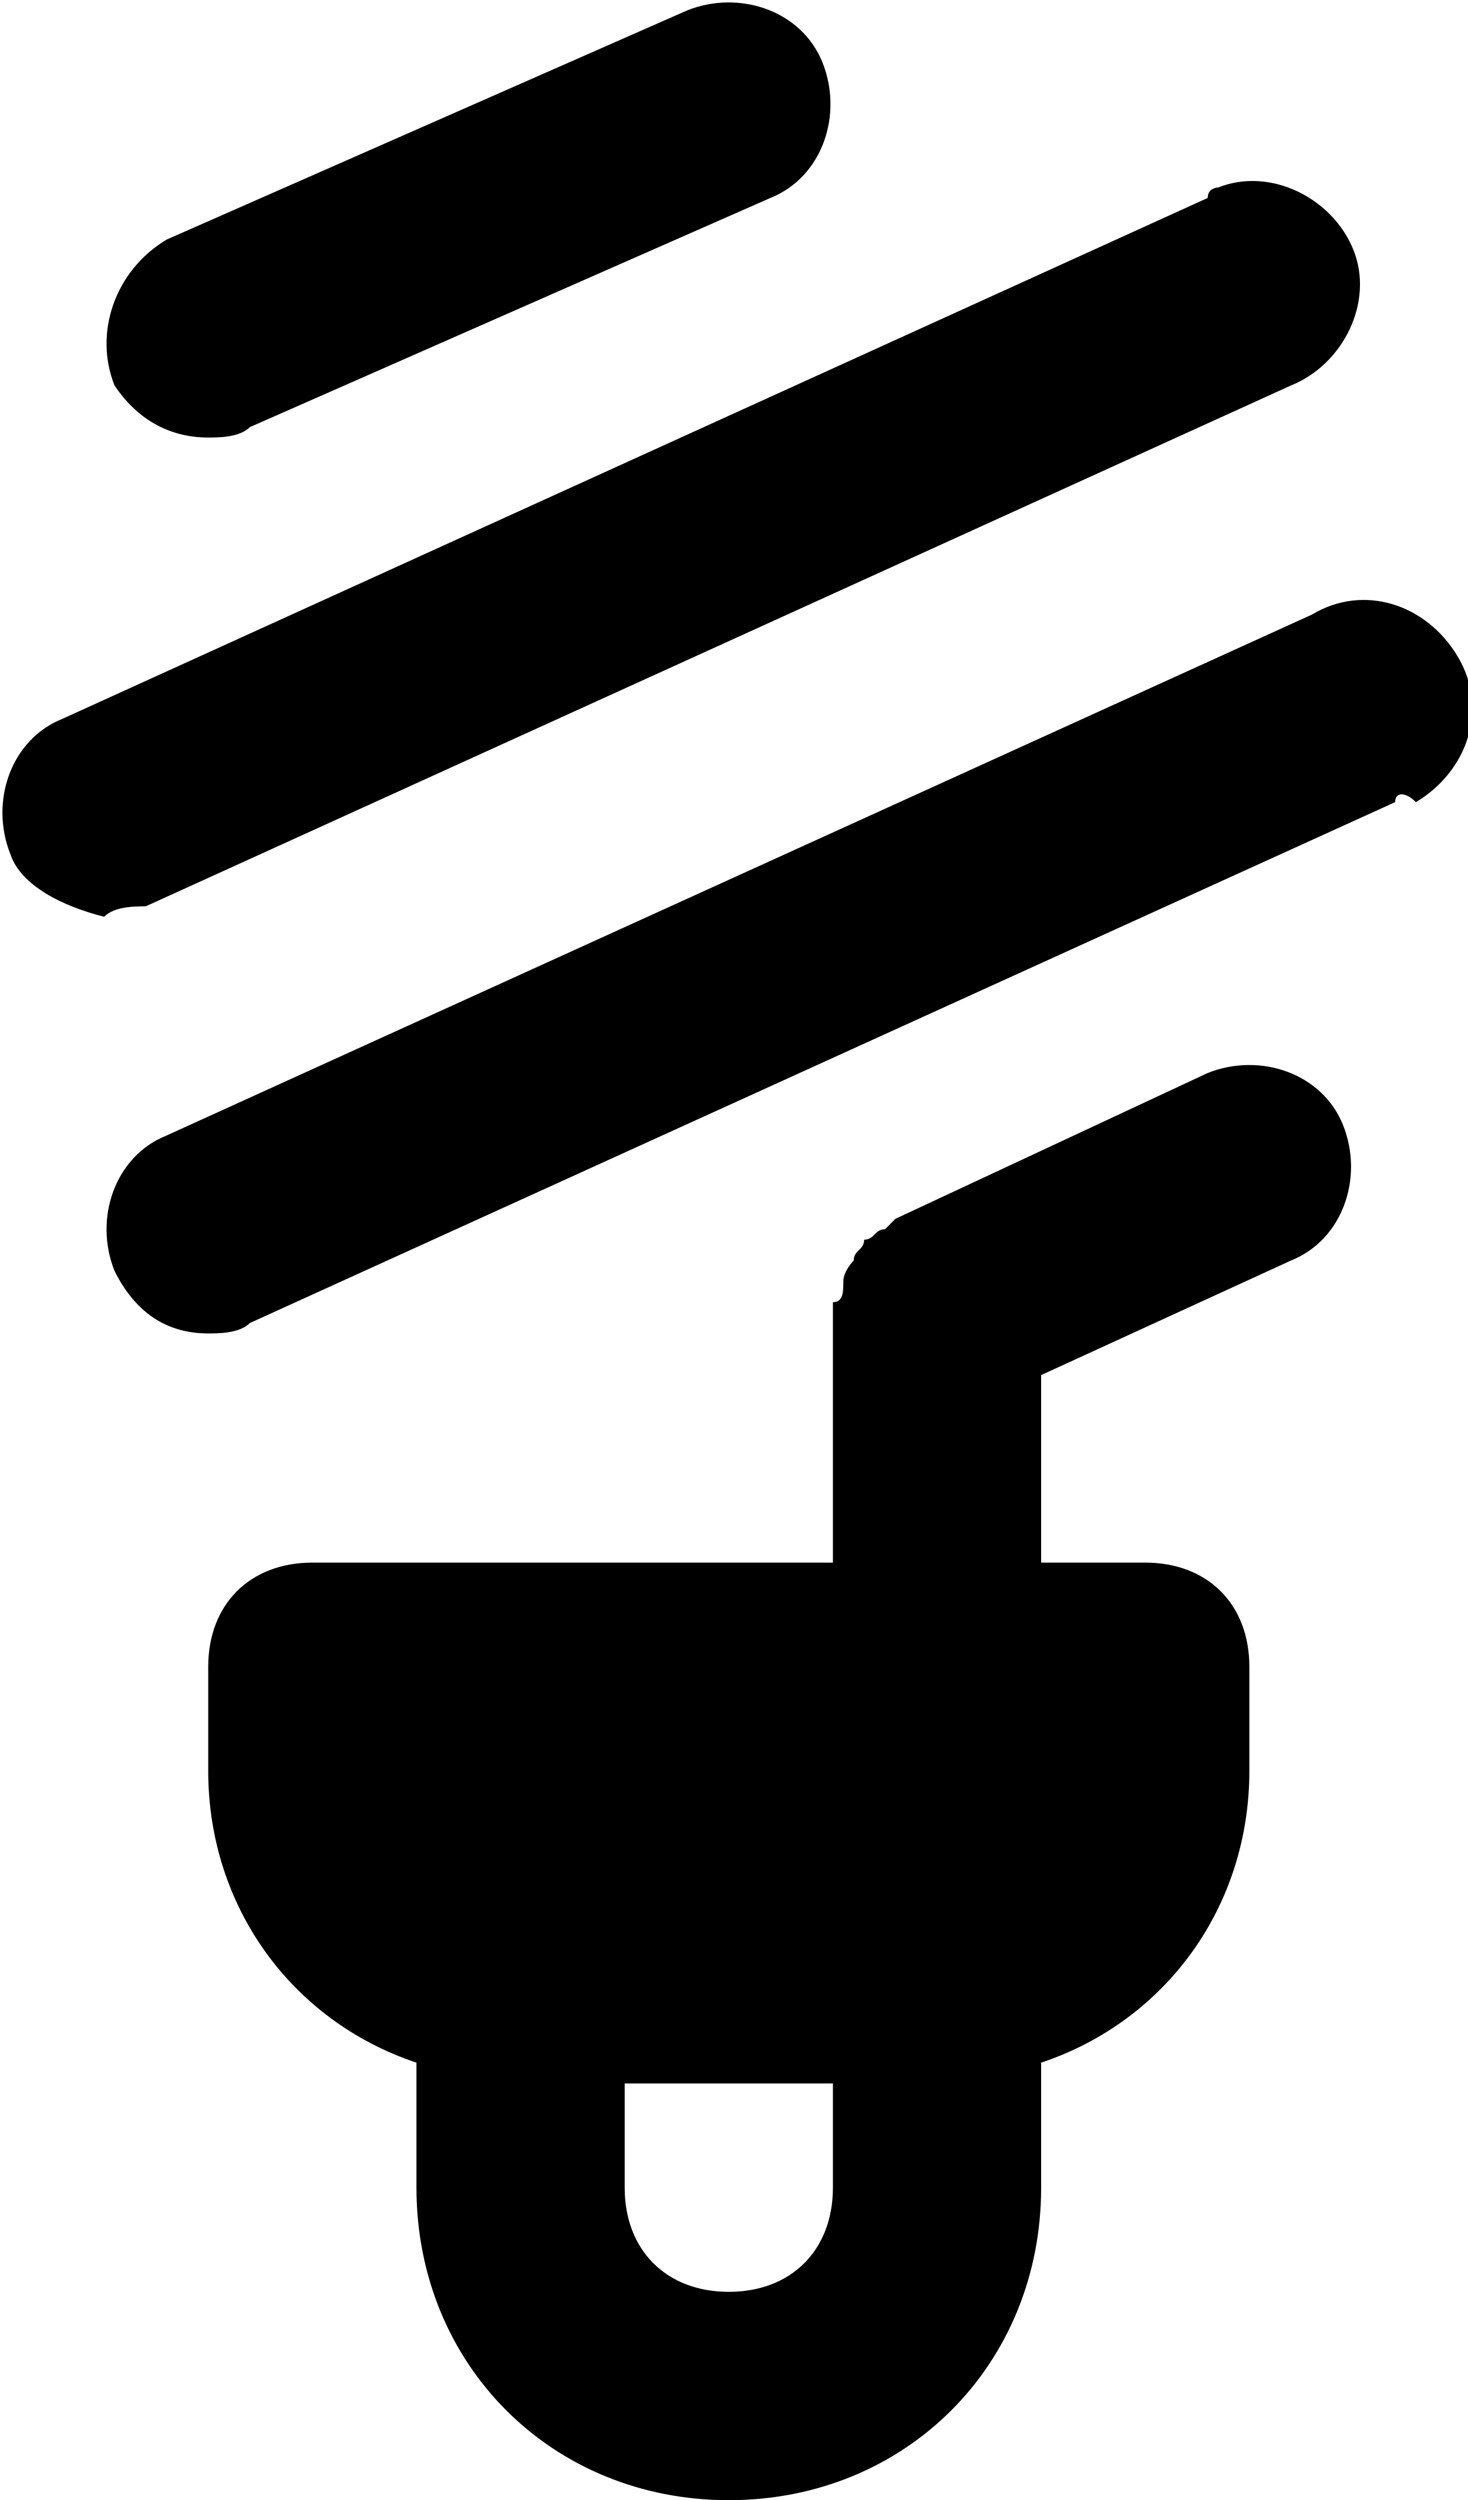
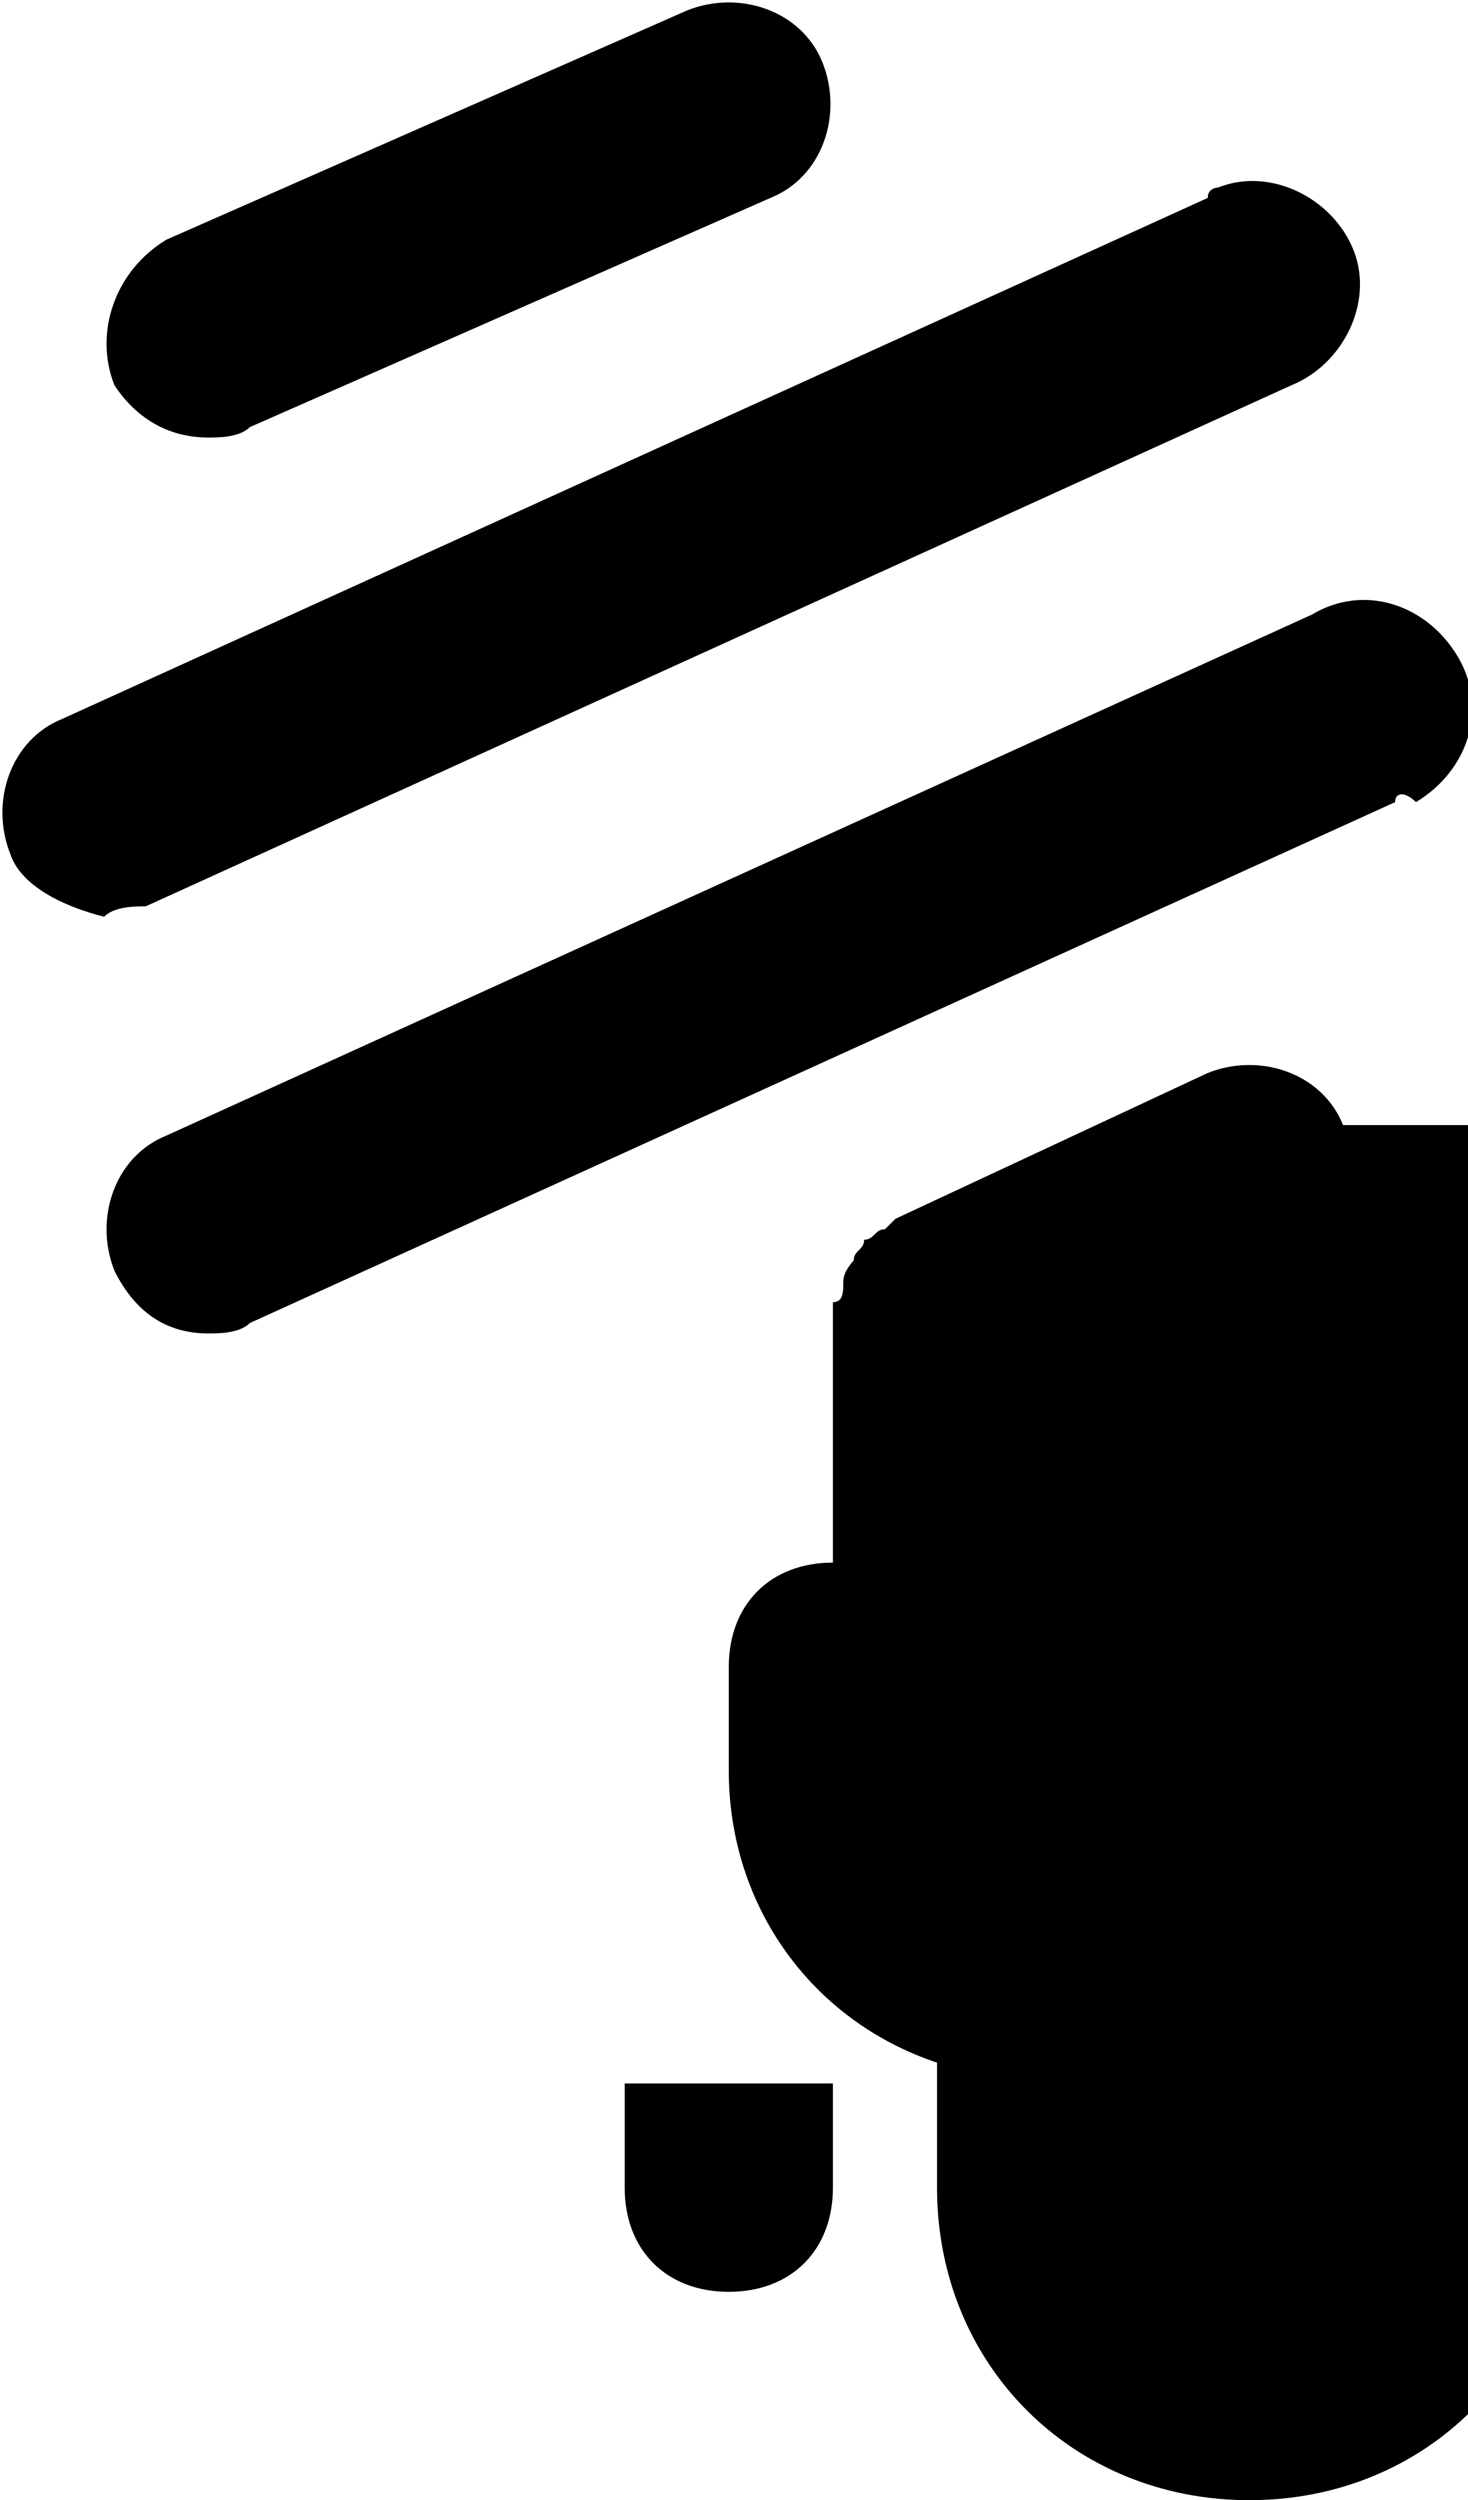
<svg xmlns="http://www.w3.org/2000/svg" viewBox="0 0 14.1 24" fill="currentColor">
-   <path d="M13.4 7.7l-11 5c-.1.1-.3.1-.4.1-.4 0-.7-.2-.9-.6-.2-.5 0-1.1.5-1.3l11-5c.5-.3 1.1-.1 1.4.4.3.5.1 1.1-.4 1.4-.1-.1-.2-.1-.2 0m-12 1l11-5c.5-.2.8-.8.6-1.3s-.8-.8-1.3-.6c0 0-.1 0-.1.1l-11 5c-.5.2-.7.8-.5 1.3.1.3.5.5.9.6.1-.1.3-.1.4-.1M2 4.2c.1 0 .3 0 .4-.1l5-2.2c.5-.2.7-.8.5-1.3-.2-.5-.8-.7-1.3-.5l-5 2.2c-.5.3-.7.9-.5 1.4.2.3.5.5.9.5m10.9 6.6c-.2-.5-.8-.7-1.3-.5l-3 1.4-.1.1c-.1 0-.1.1-.2.1 0 .1-.1.1-.1.2 0 0-.1.1-.1.2s0 .2-.1.2V15H3c-.6 0-1 .4-1 1v1c0 1.3.8 2.4 2 2.8V21c0 1.7 1.3 3 3 3s3-1.3 3-3v-1.2c1.2-.4 2-1.5 2-2.8v-1c0-.6-.4-1-1-1h-1v-1.8l2.4-1.1c.5-.2.7-.8.5-1.3zM8 21c0 .6-.4 1-1 1s-1-.4-1-1v-1h2v1z" />
+   <path d="M13.4 7.7l-11 5c-.1.1-.3.1-.4.1-.4 0-.7-.2-.9-.6-.2-.5 0-1.1.5-1.3l11-5c.5-.3 1.1-.1 1.4.4.3.5.1 1.1-.4 1.4-.1-.1-.2-.1-.2 0m-12 1l11-5c.5-.2.8-.8.6-1.3s-.8-.8-1.3-.6c0 0-.1 0-.1.1l-11 5c-.5.2-.7.8-.5 1.3.1.3.5.5.9.6.1-.1.3-.1.4-.1M2 4.2c.1 0 .3 0 .4-.1l5-2.2c.5-.2.7-.8.5-1.3-.2-.5-.8-.7-1.3-.5l-5 2.2c-.5.3-.7.9-.5 1.4.2.3.5.5.9.5m10.9 6.6c-.2-.5-.8-.7-1.3-.5l-3 1.4-.1.1c-.1 0-.1.1-.2.1 0 .1-.1.1-.1.2 0 0-.1.1-.1.2s0 .2-.1.2V15c-.6 0-1 .4-1 1v1c0 1.3.8 2.4 2 2.8V21c0 1.7 1.3 3 3 3s3-1.3 3-3v-1.2c1.2-.4 2-1.5 2-2.8v-1c0-.6-.4-1-1-1h-1v-1.8l2.4-1.1c.5-.2.7-.8.5-1.3zM8 21c0 .6-.4 1-1 1s-1-.4-1-1v-1h2v1z" />
</svg>